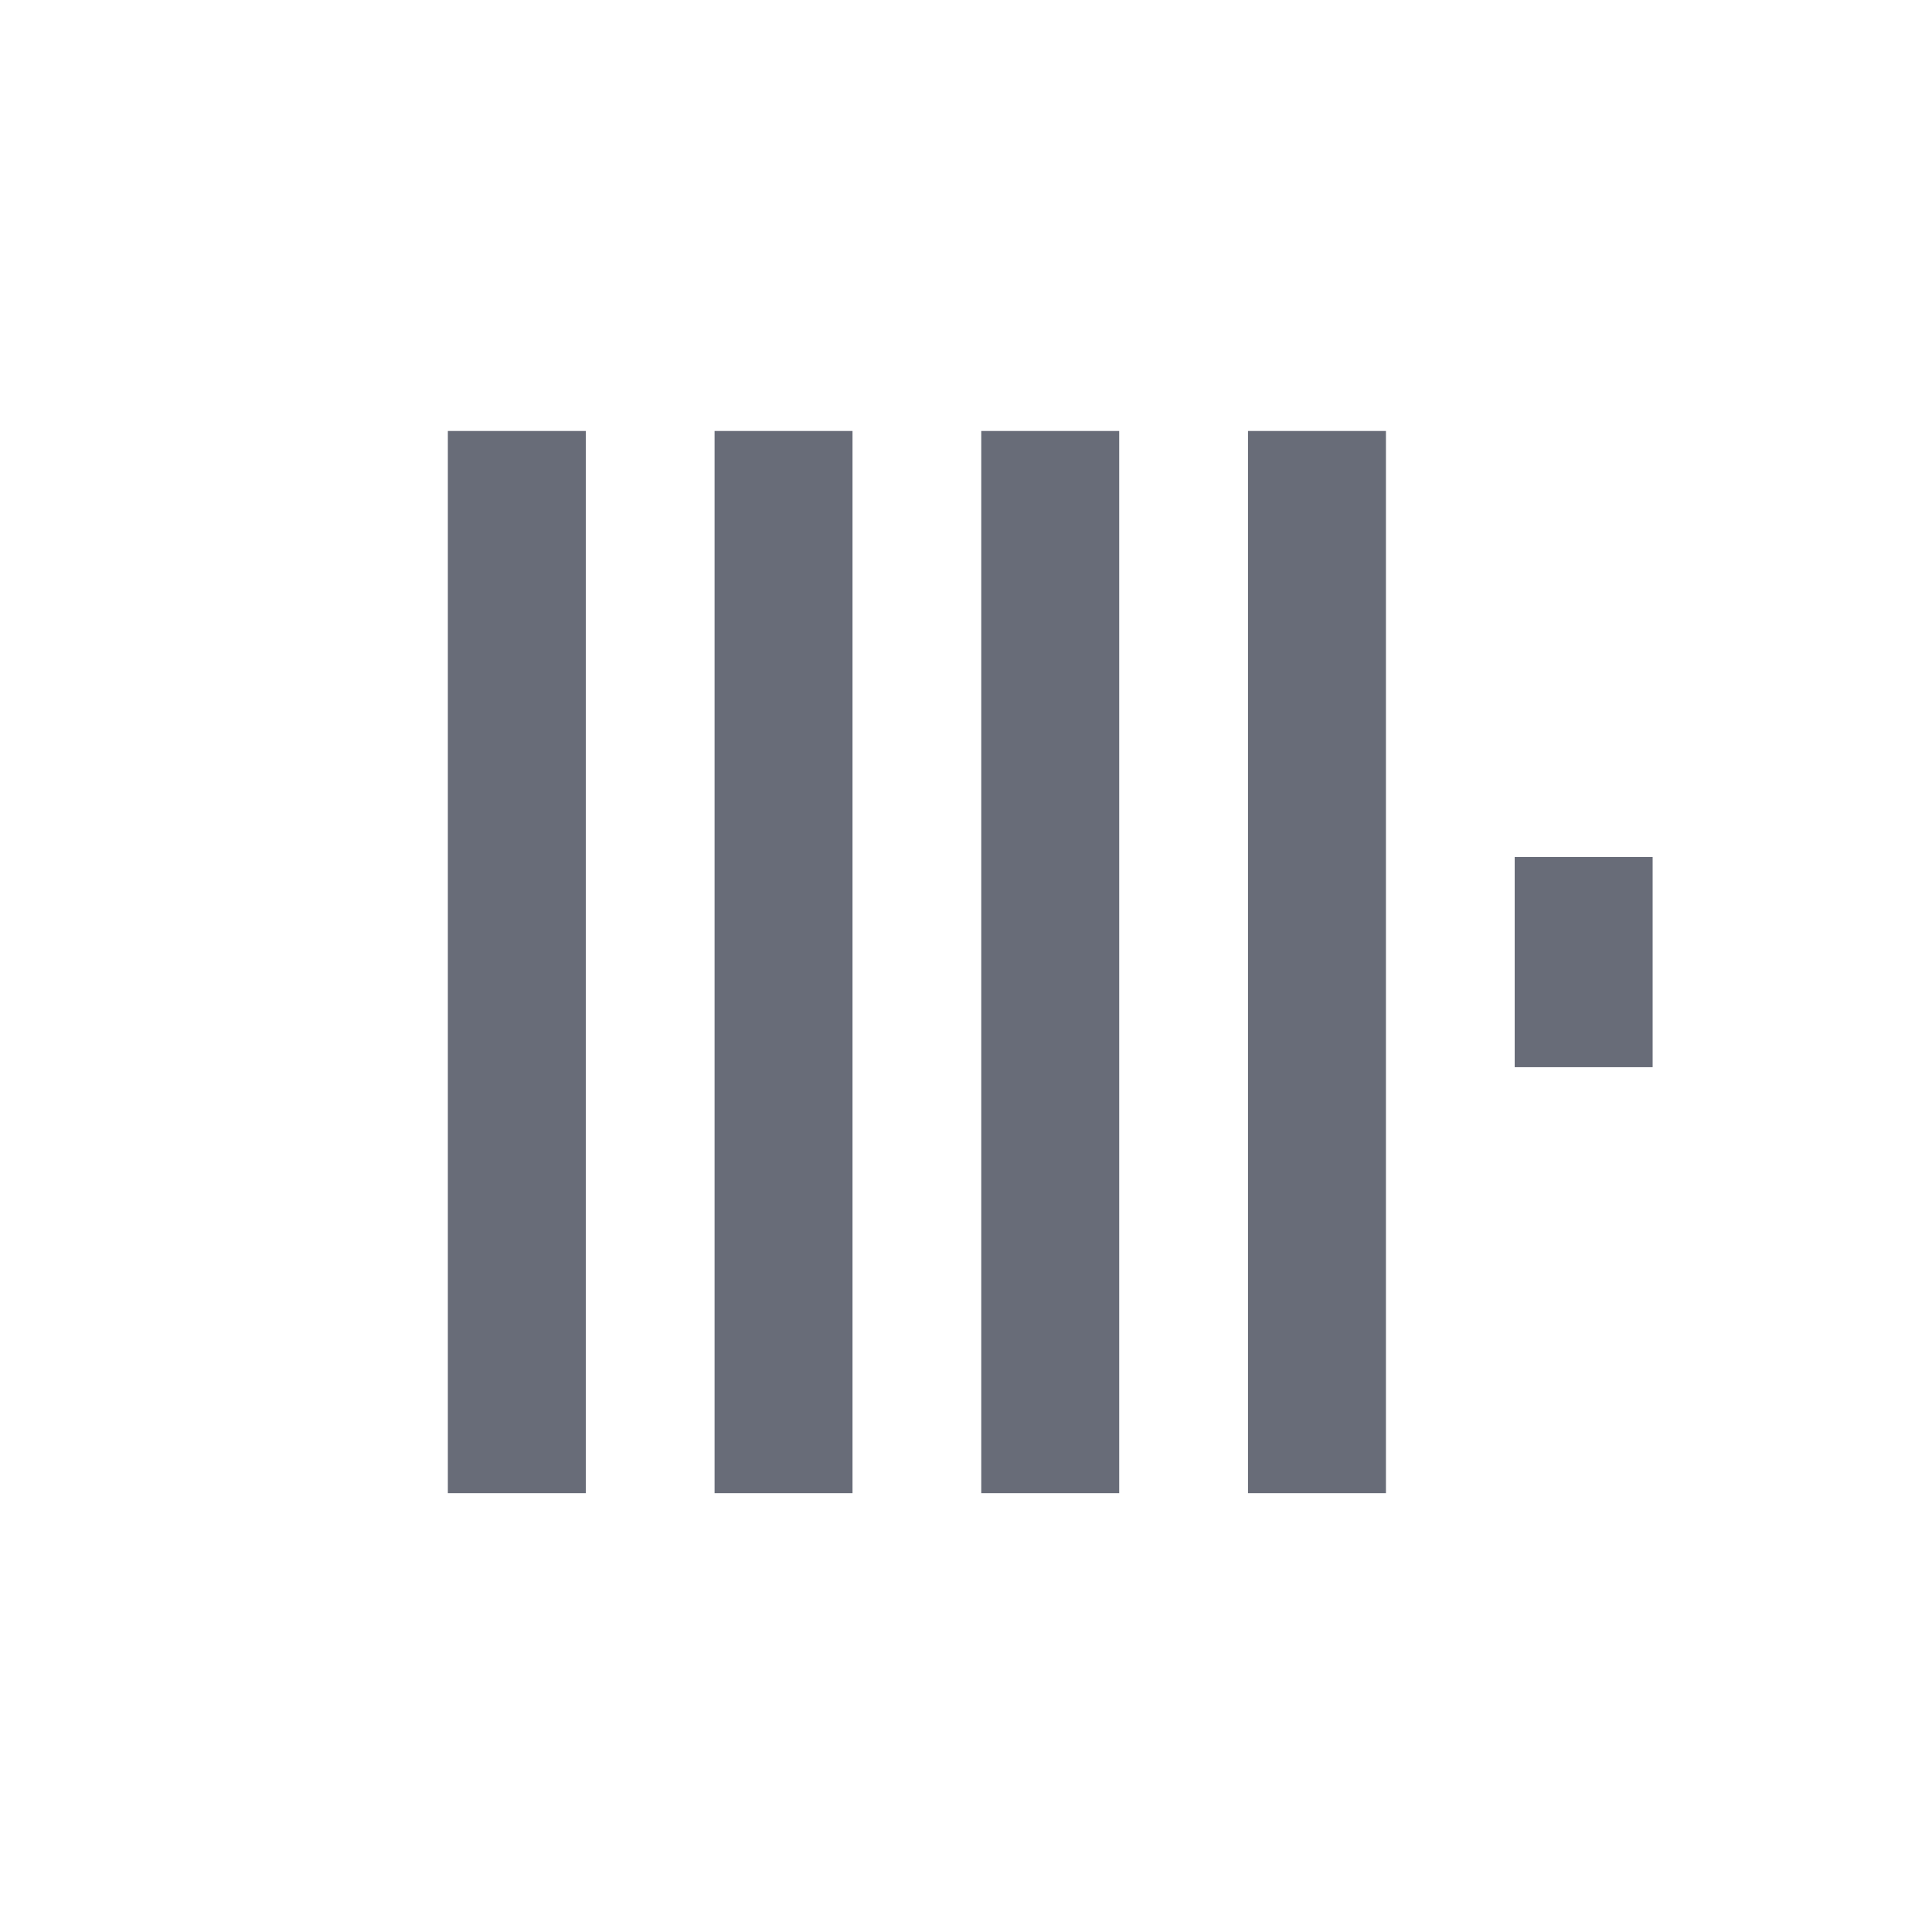
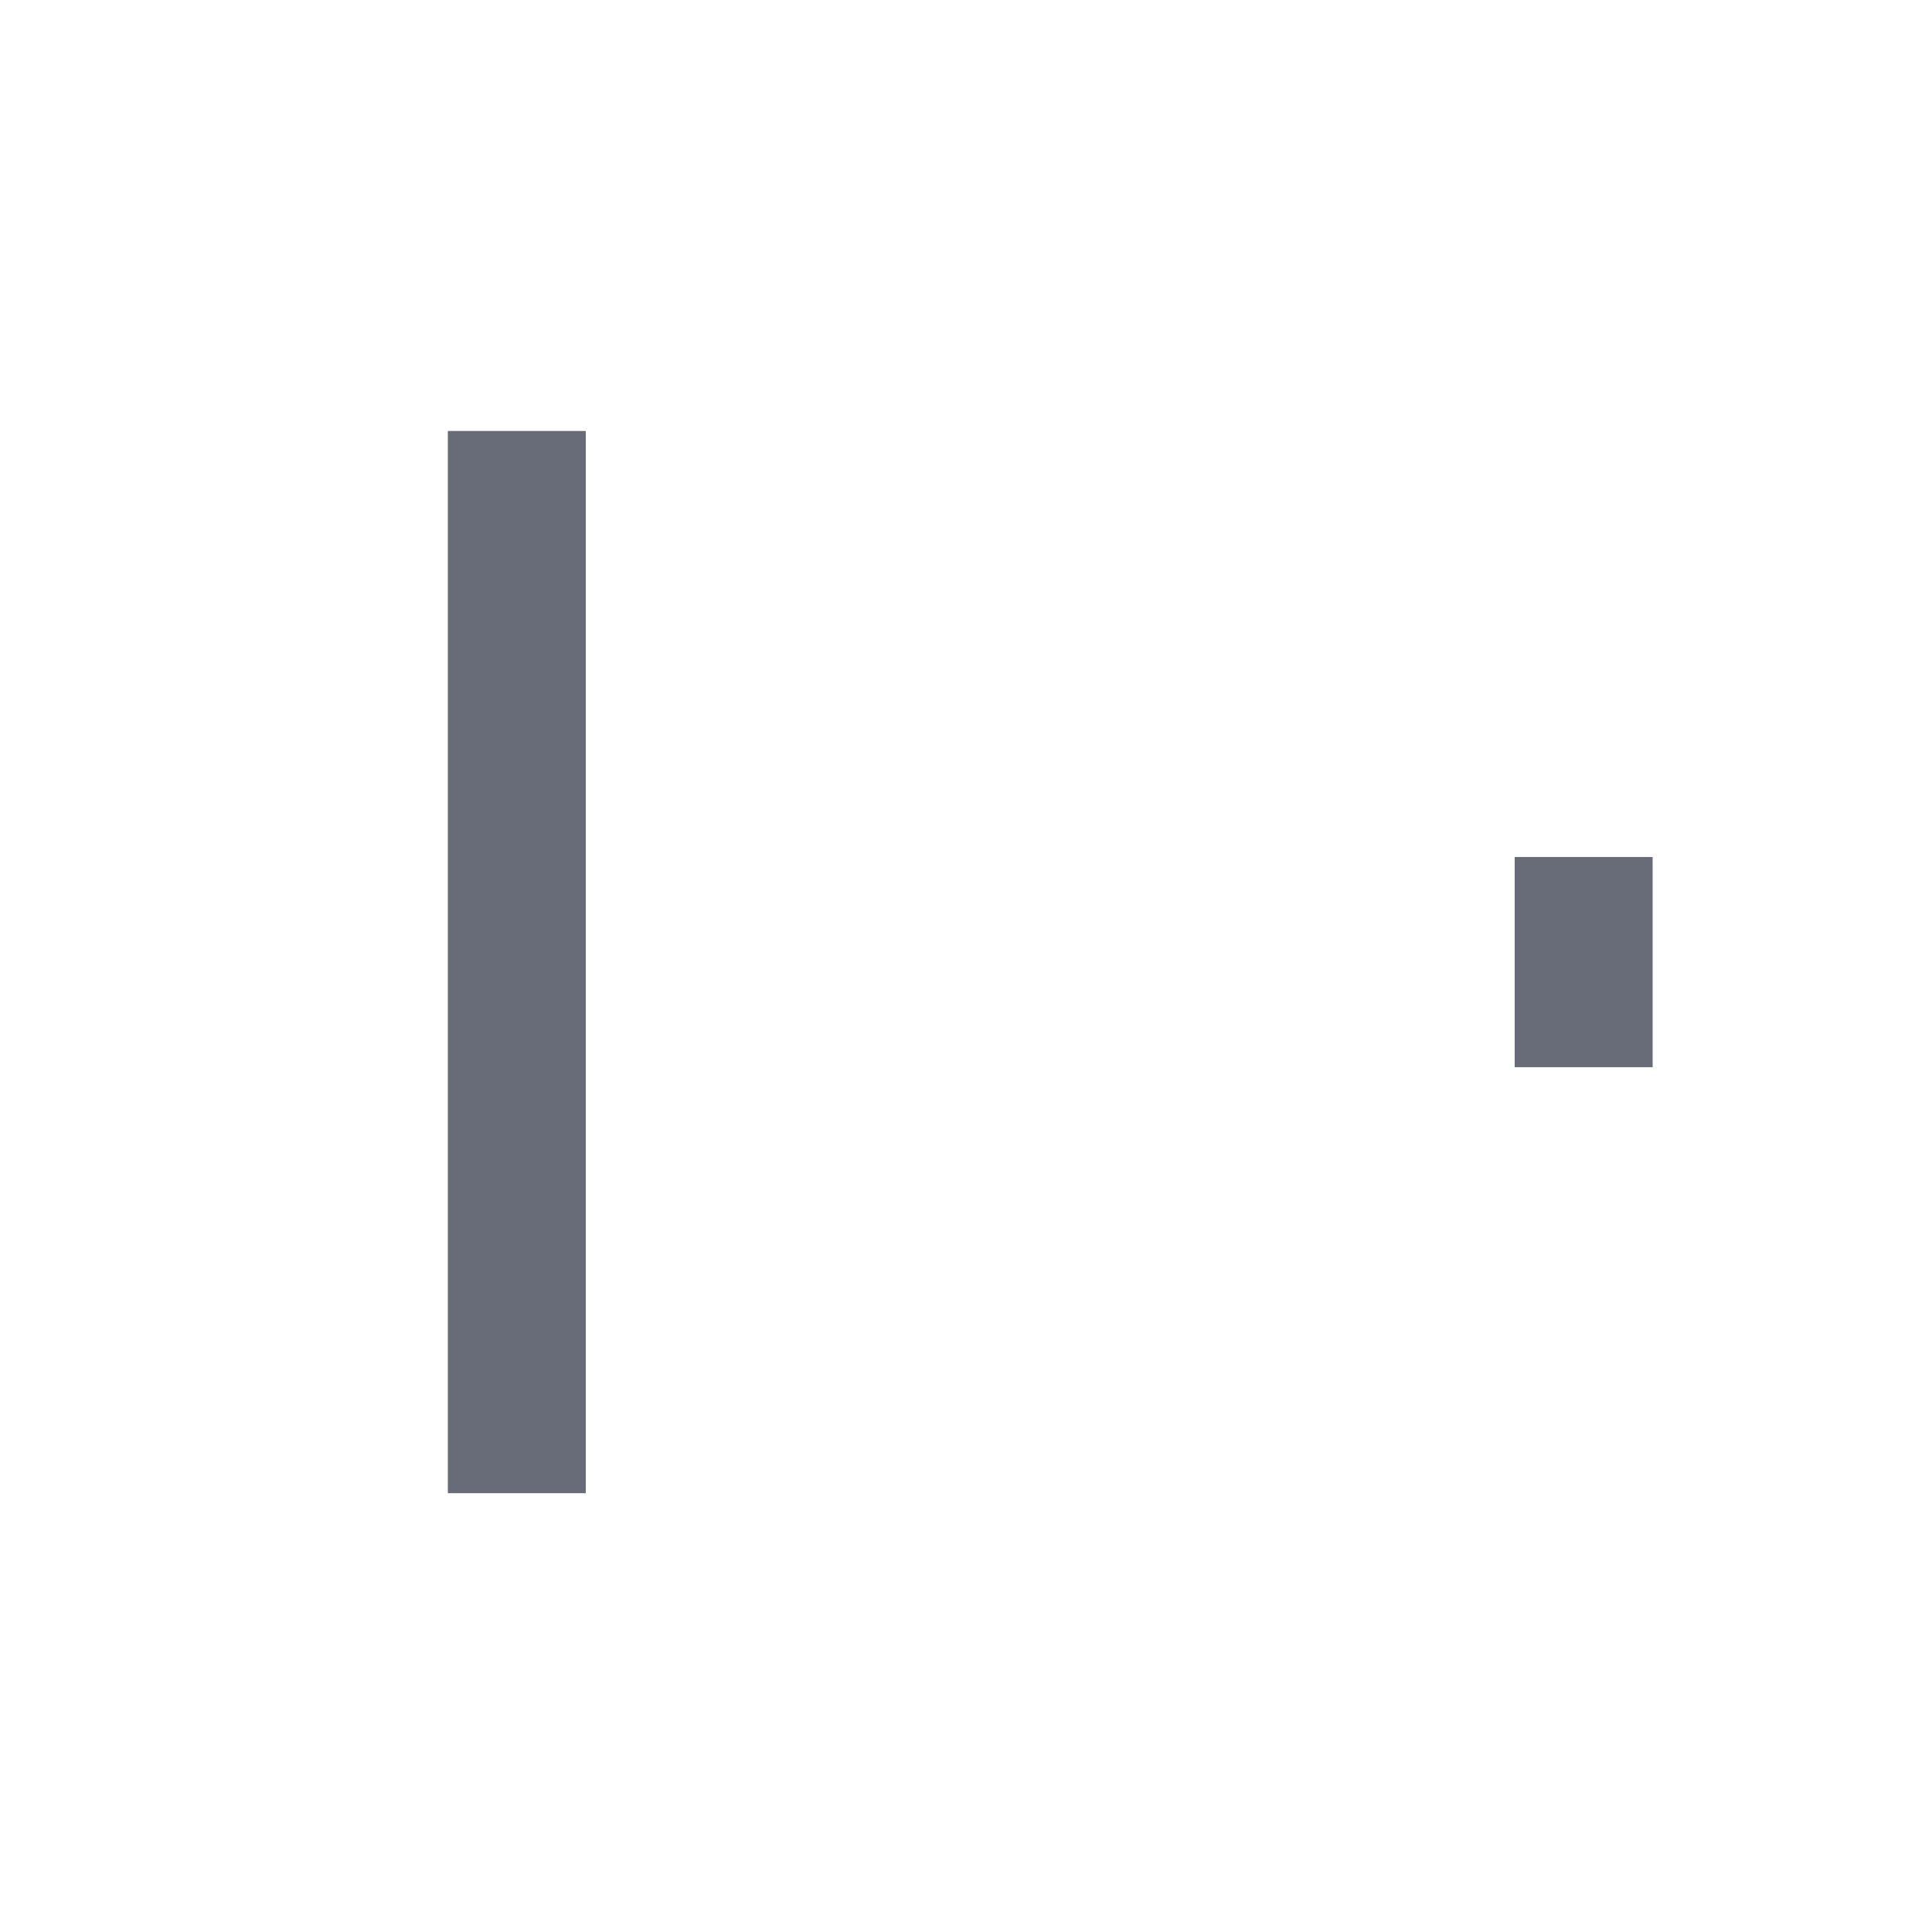
<svg xmlns="http://www.w3.org/2000/svg" width="130" height="130" viewBox="0 0 130 130" fill="none">
  <rect x="30.135" y="29" width="9.282" height="71.473" fill="#686C78" />
-   <rect x="48.082" y="29" width="9.282" height="71.473" fill="#686C78" />
-   <rect x="66.027" y="29" width="9.282" height="71.473" fill="#686C78" />
-   <rect x="83.975" y="29" width="9.282" height="71.473" fill="#686C78" />
  <rect x="101.92" y="57.666" width="9.282" height="14.143" fill="#686C78" />
</svg>